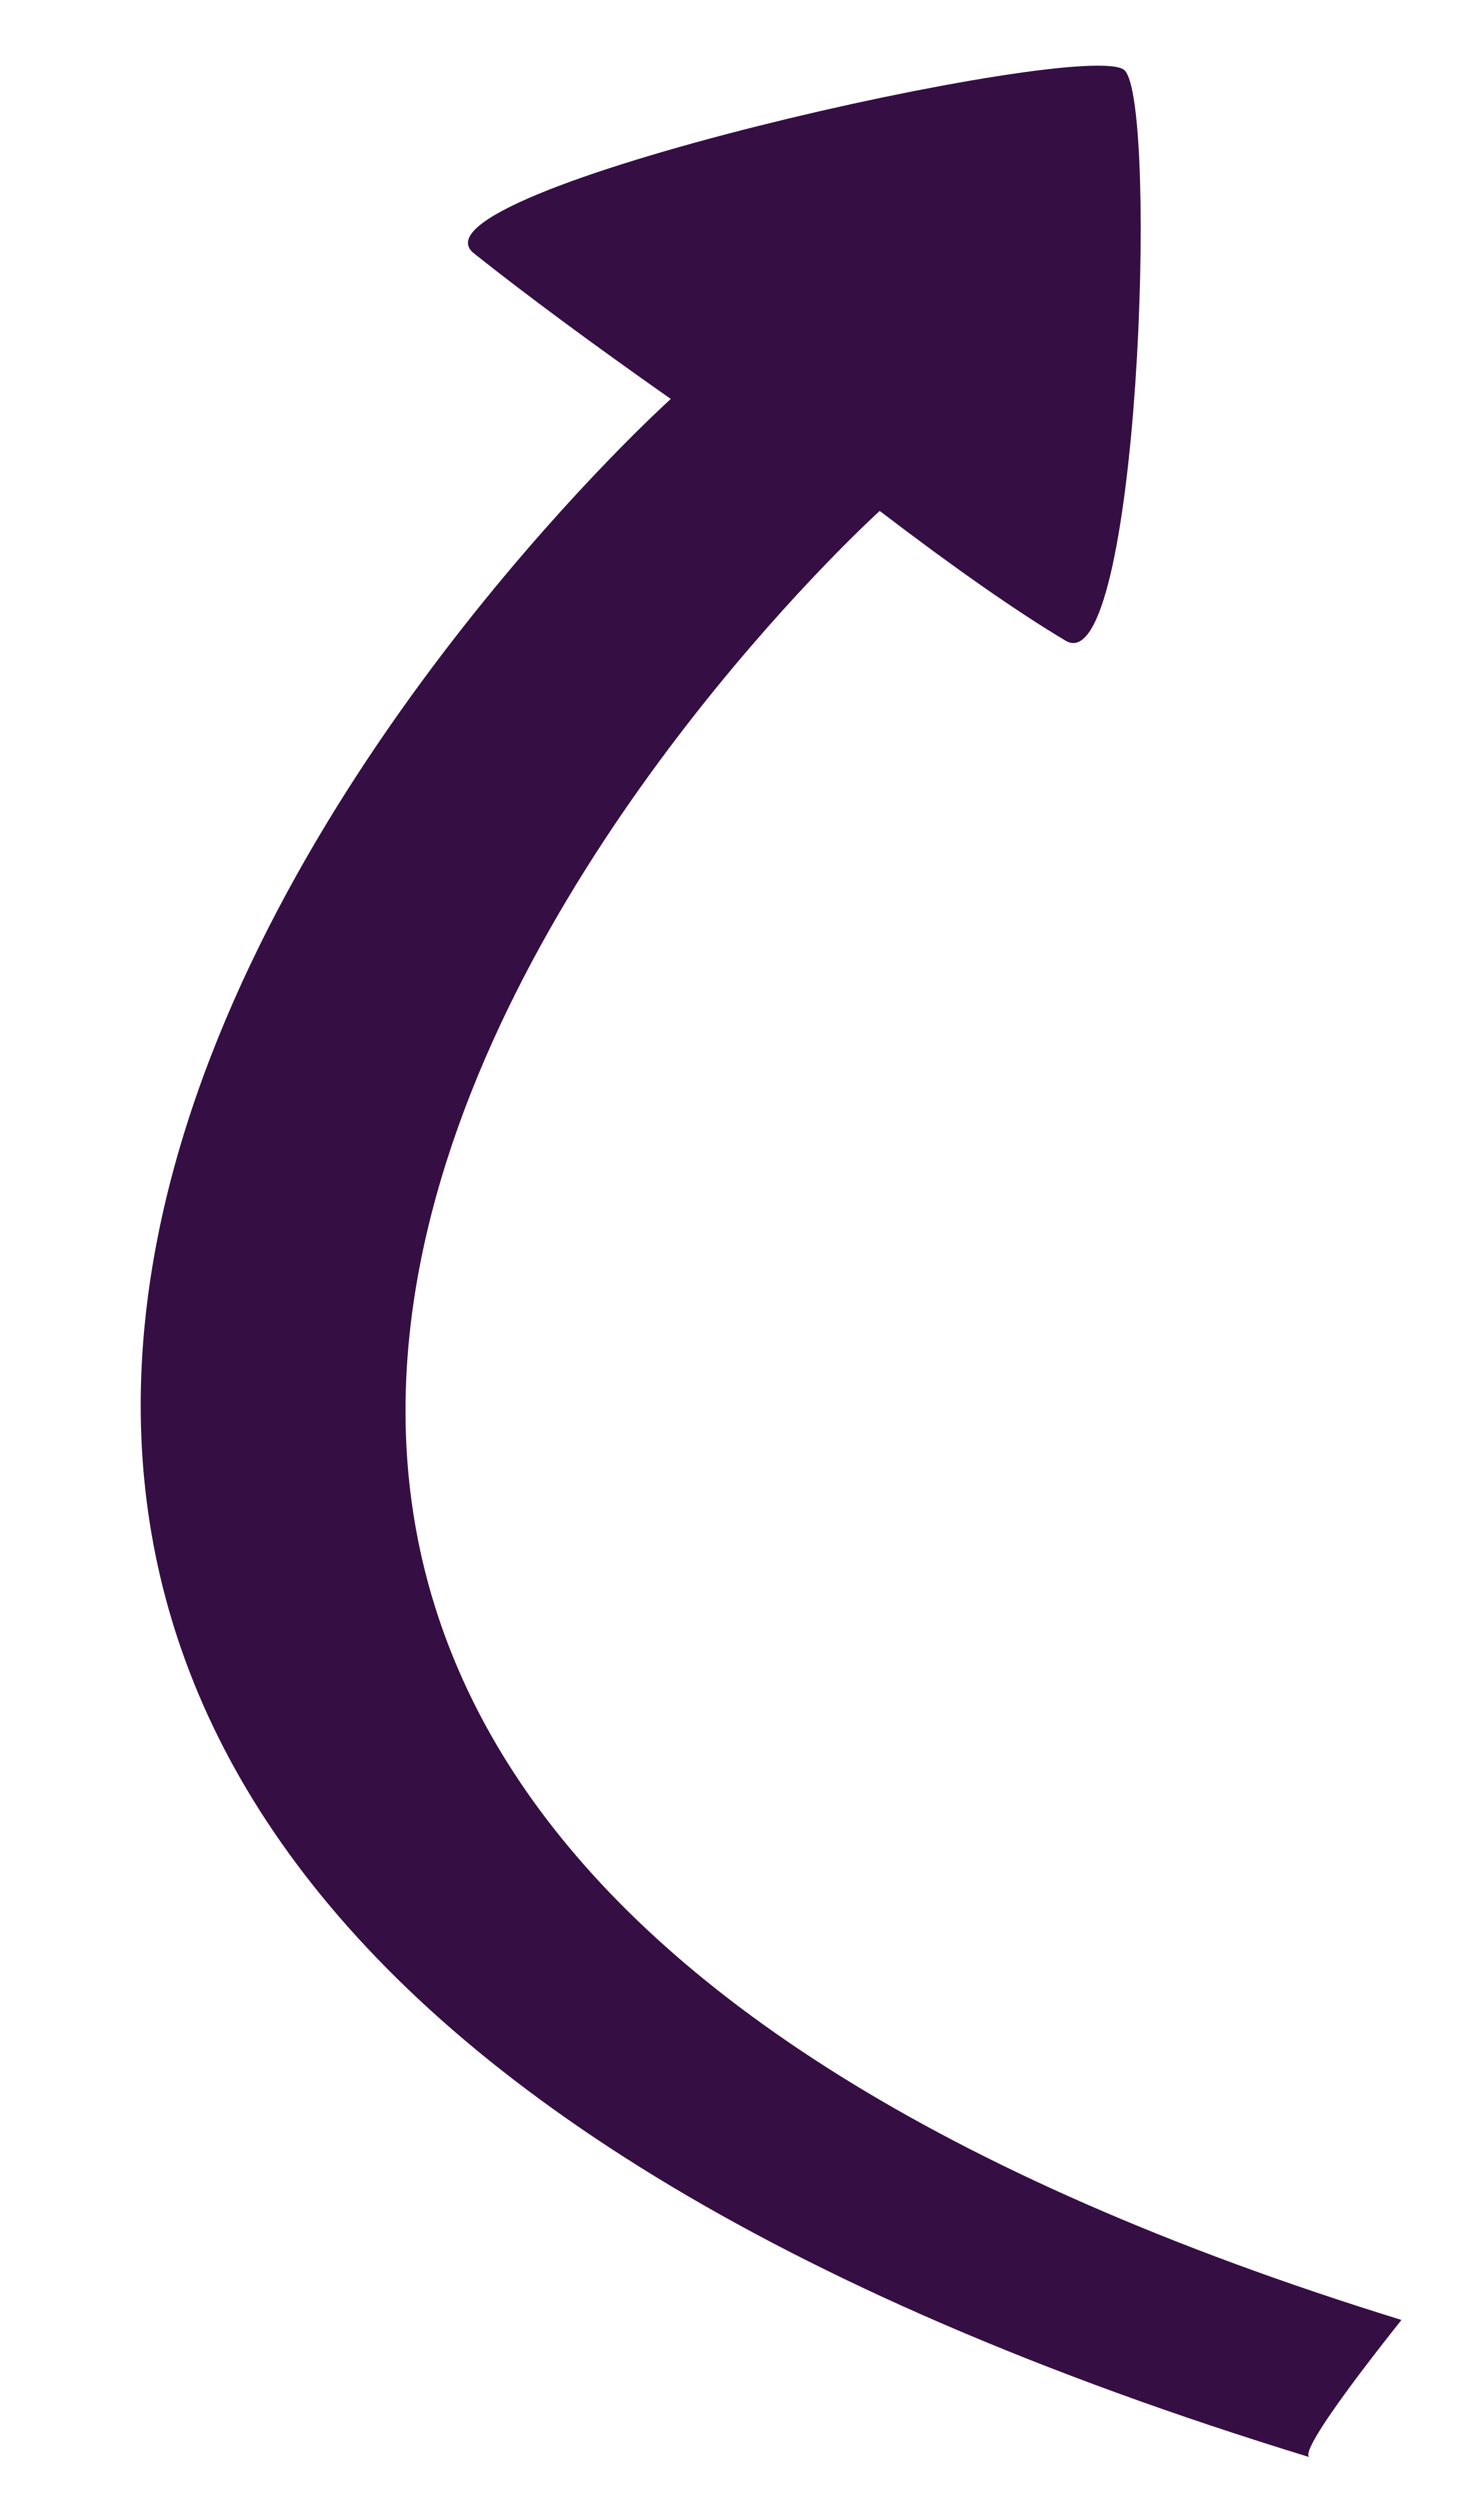
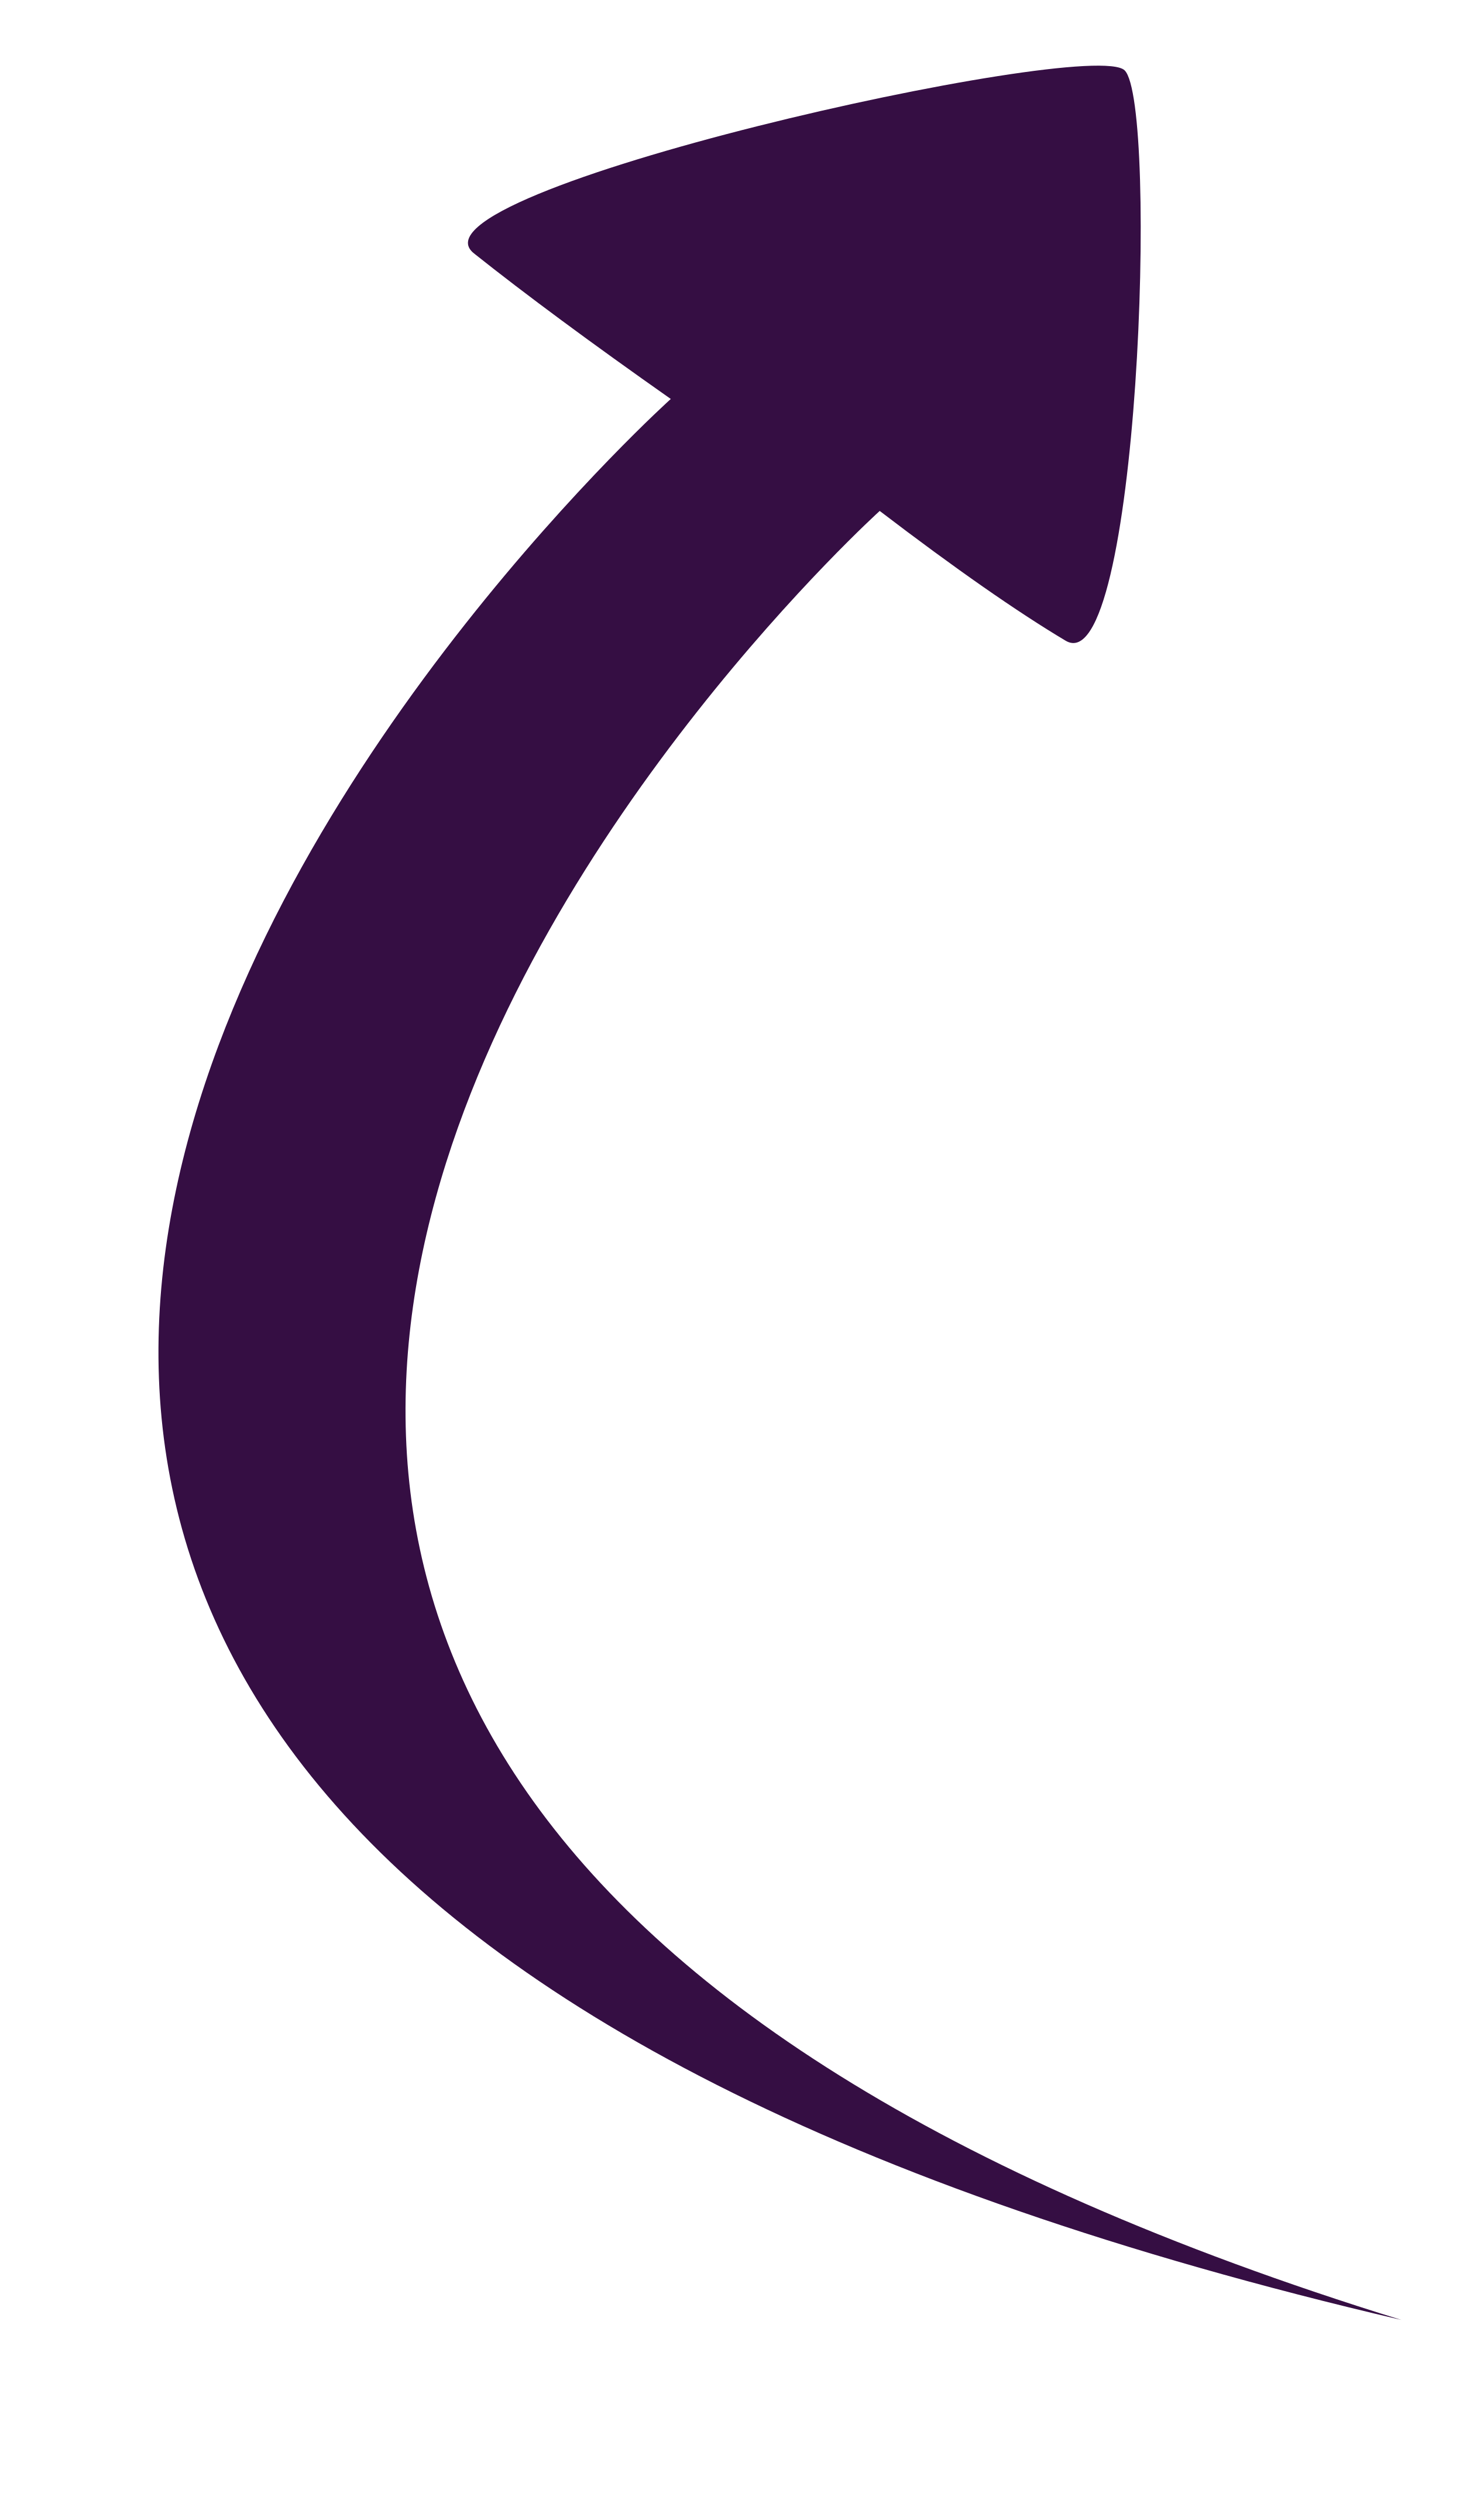
<svg xmlns="http://www.w3.org/2000/svg" width="395px" height="675px" viewBox="0 0 395 675" version="1.1">
  <title>Artboard</title>
  <g id="Artboard" stroke="none" stroke-width="1" fill="#350e43">
    <g id="Curved_Arrow" transform="translate(37.989, 17.727)">
-       <path d="M143.117,89.991 C121.633,74.883 103.921,61.782 89.98,50.688 C69.069,34.047 256.478,-7.8 265.658,1.272 C274.838,10.344 269.418,167.009 249.726,155.261 C236.598,147.429 219.865,135.75 199.528,120.223 C199.528,120.223 -167.054,451.837 340.382,608.634 C341.105,607.867 310.332,645.767 315.92,645.789 C-273.978,465.178 143.117,89.991 143.117,89.991 Z" id="path5" />
+       <path d="M143.117,89.991 C121.633,74.883 103.921,61.782 89.98,50.688 C69.069,34.047 256.478,-7.8 265.658,1.272 C274.838,10.344 269.418,167.009 249.726,155.261 C236.598,147.429 219.865,135.75 199.528,120.223 C199.528,120.223 -167.054,451.837 340.382,608.634 C-273.978,465.178 143.117,89.991 143.117,89.991 Z" id="path5" />
    </g>
  </g>
</svg>